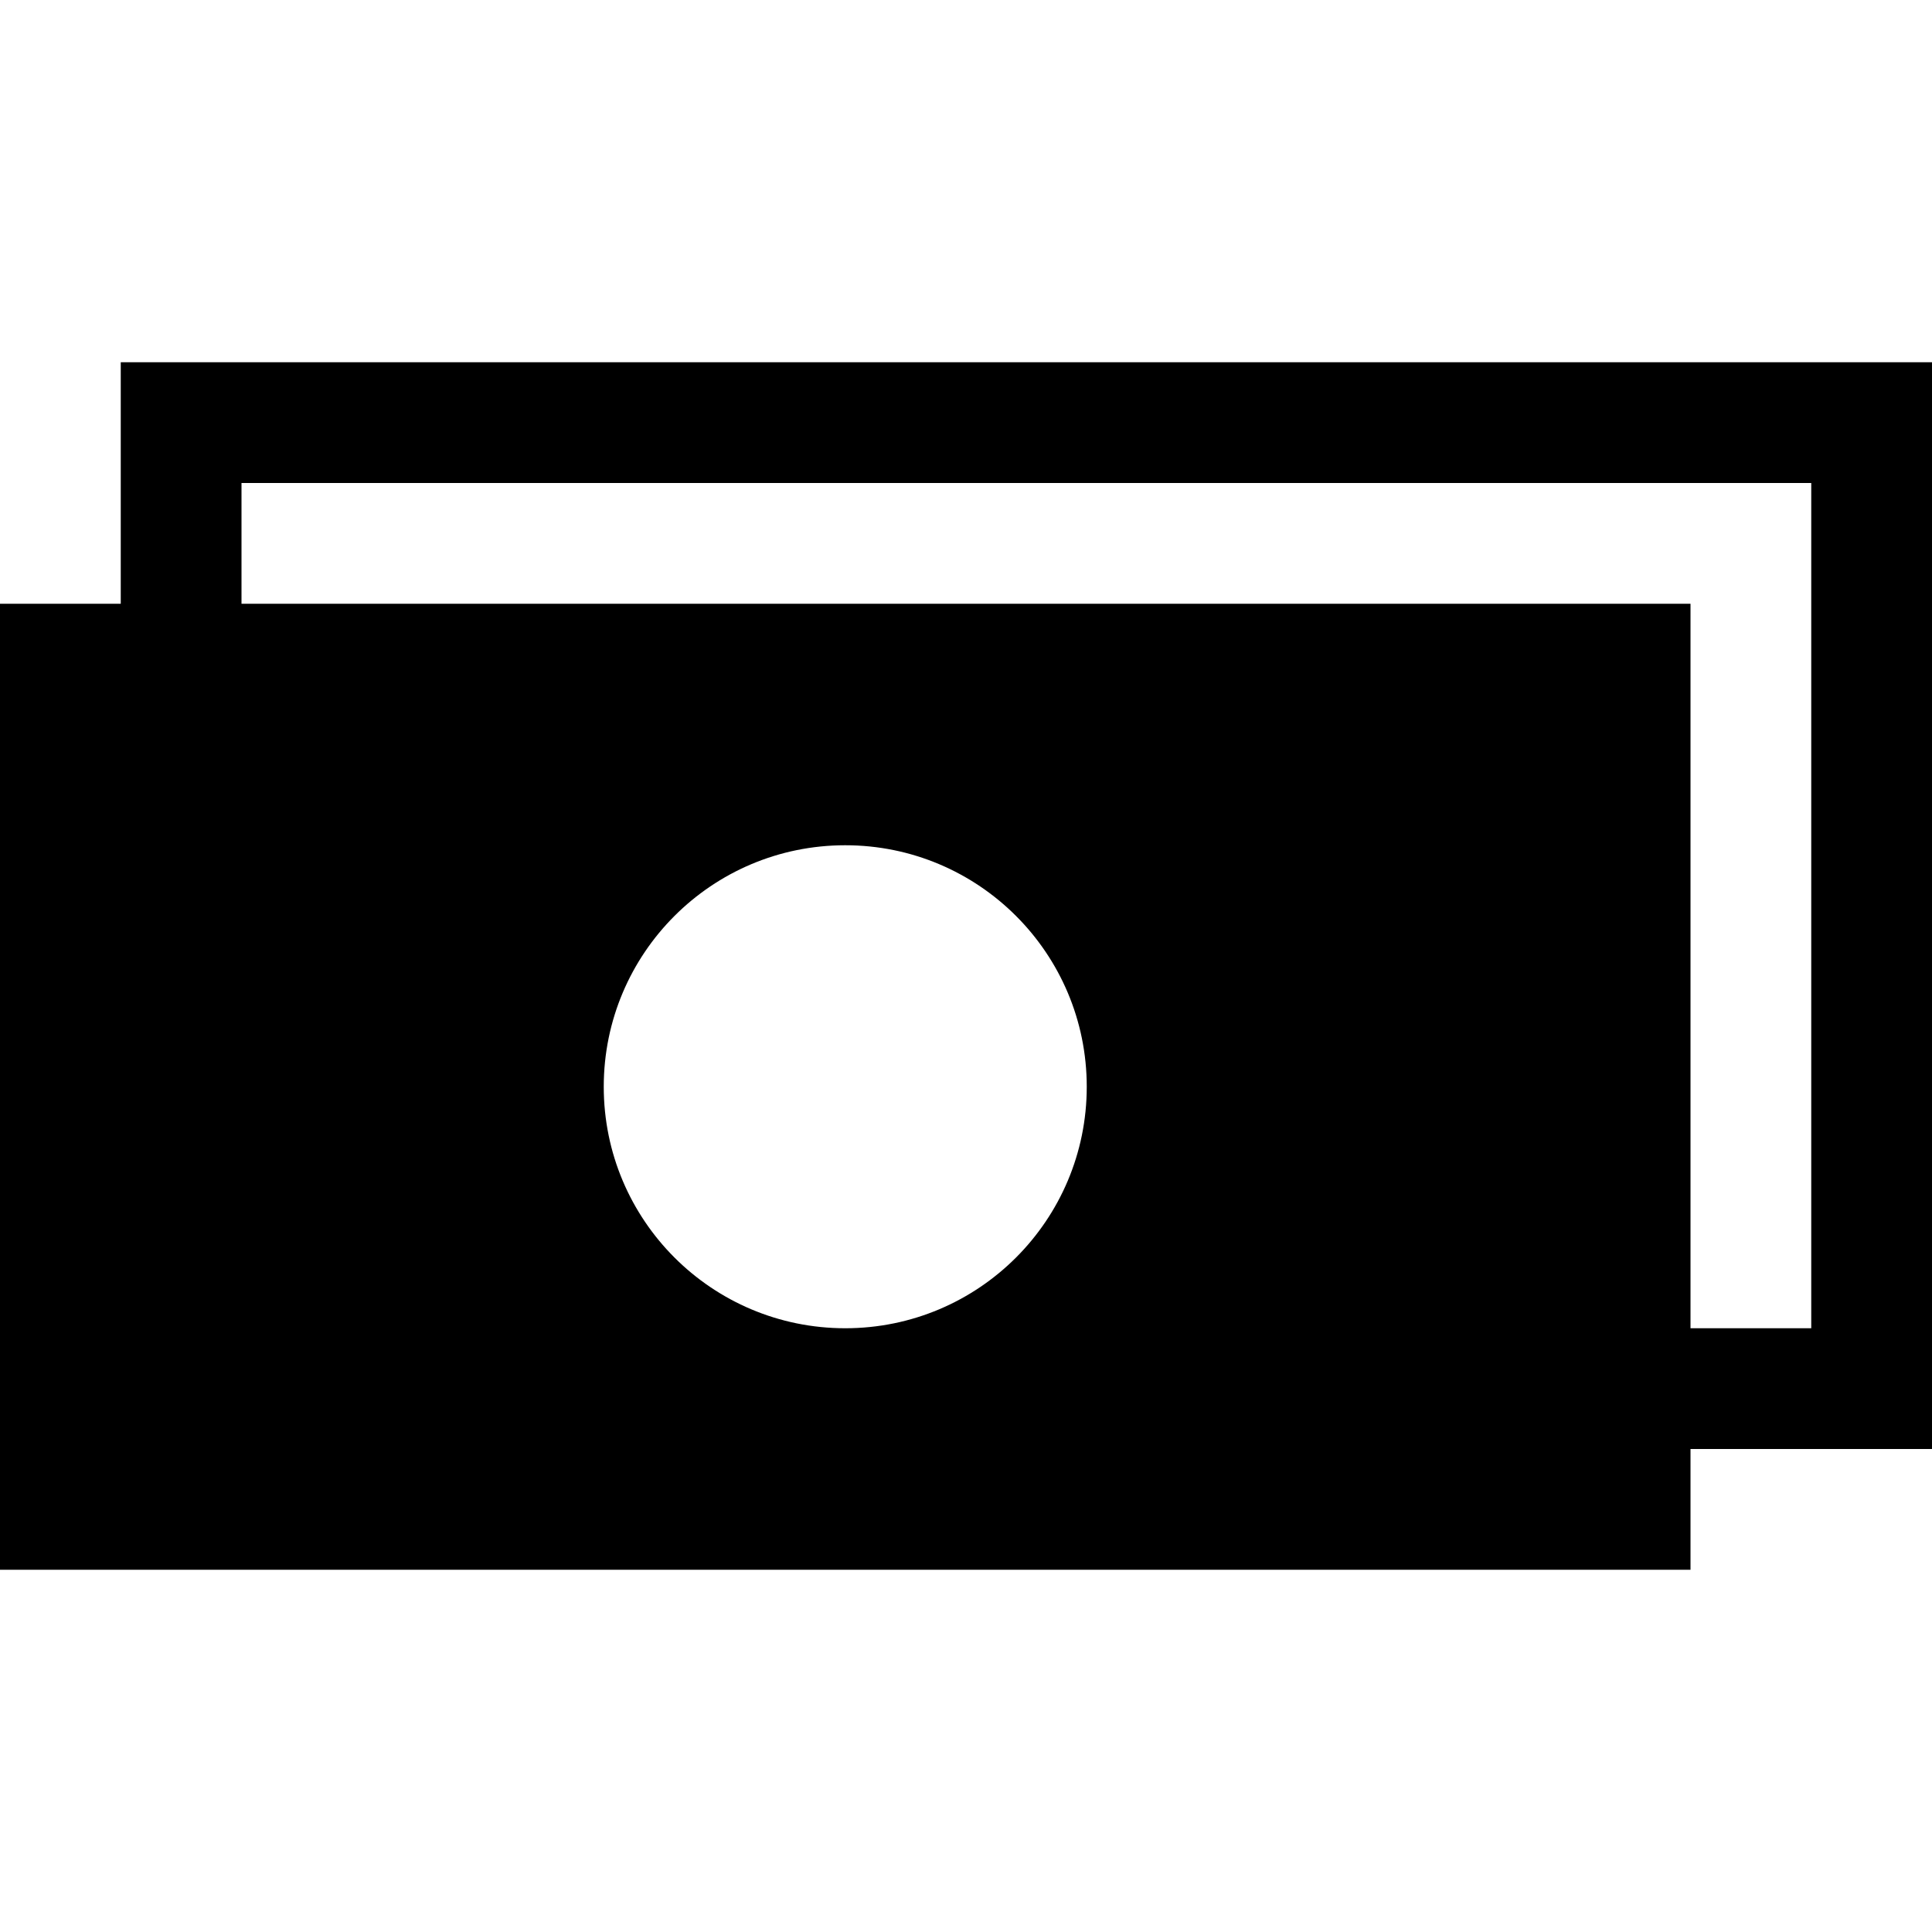
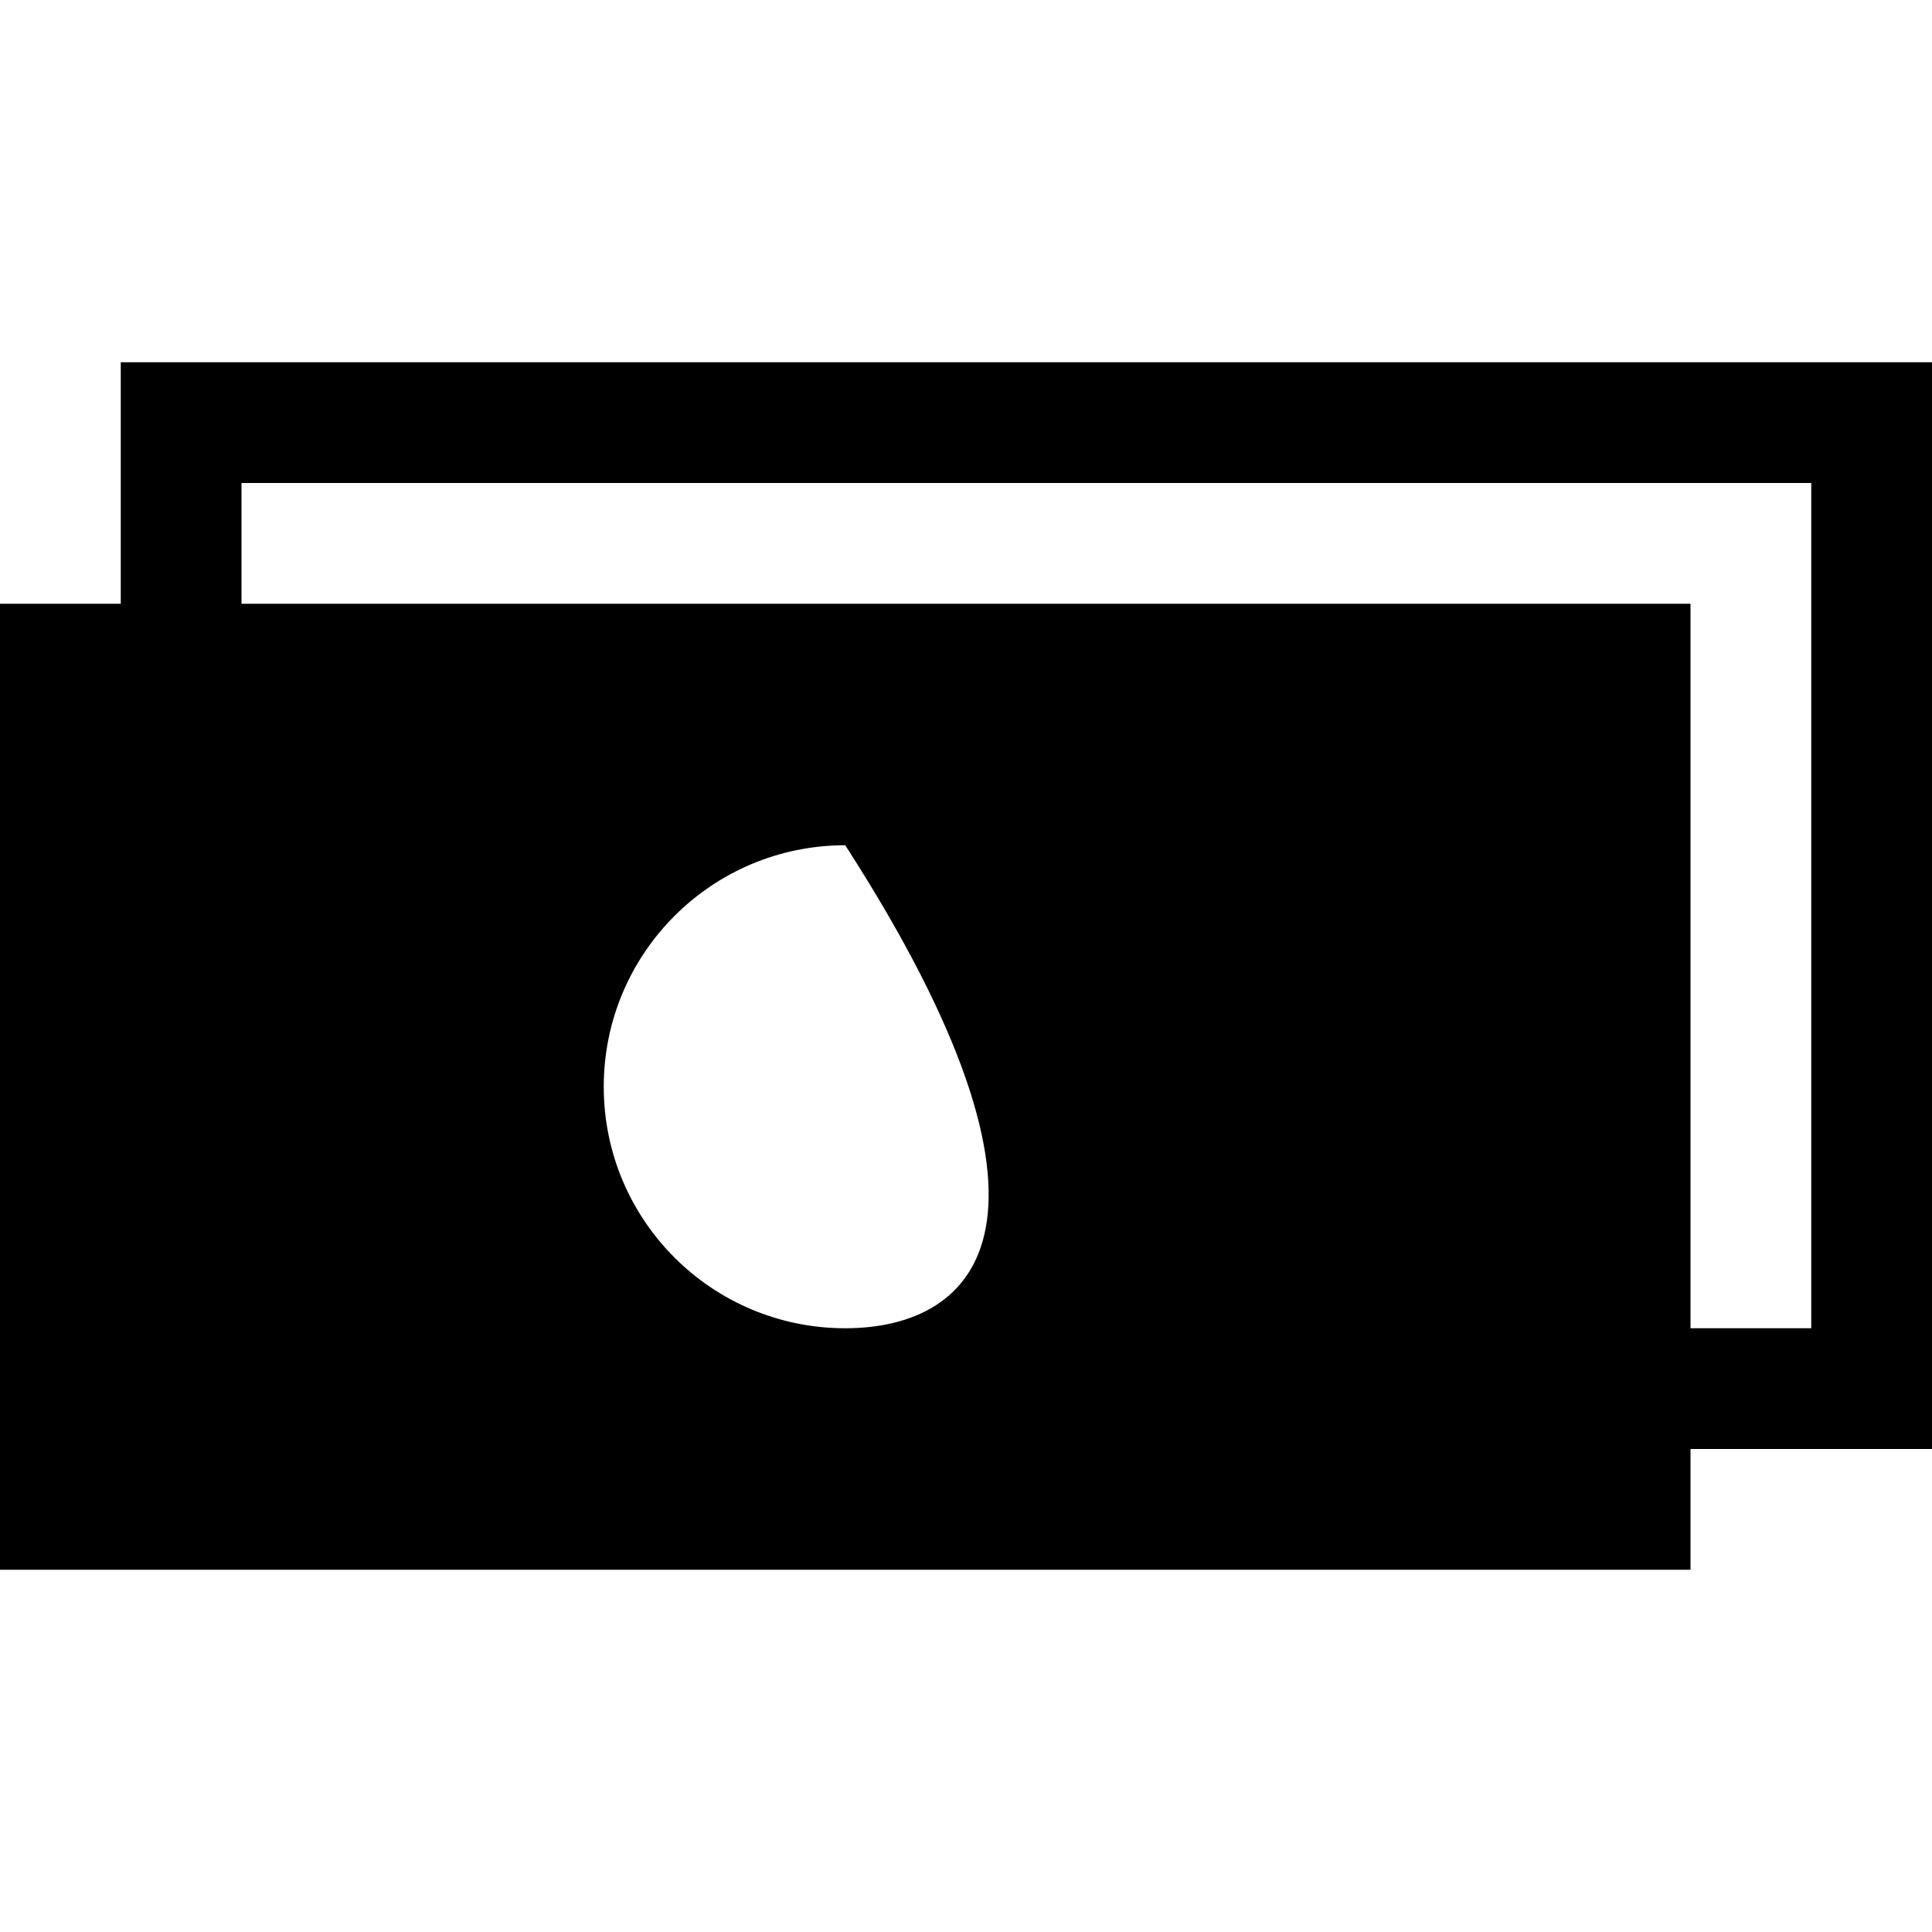
<svg xmlns="http://www.w3.org/2000/svg" id="Layer_1_1_" style="enable-background:new 0 0 16 16;" version="1.1" viewBox="0 0 16 16" xml:space="preserve">
-   <path d="M1,3v2H0v8h14v-1h1h1V4V3H2H1z M7,11c-1.105,0-2-0.895-2-2c0-1.105,0.895-2,2-2s2,0.895,2,2C9,10.105,8.105,11,7,11z M15,11  h-1V5H2V4h13V11z" fill="#000000" opacity="1" original-fill="#ffffff" />
+   <path d="M1,3v2H0v8h14v-1h1h1V4V3H2H1z M7,11c-1.105,0-2-0.895-2-2c0-1.105,0.895-2,2-2C9,10.105,8.105,11,7,11z M15,11  h-1V5H2V4h13V11z" fill="#000000" opacity="1" original-fill="#ffffff" />
</svg>